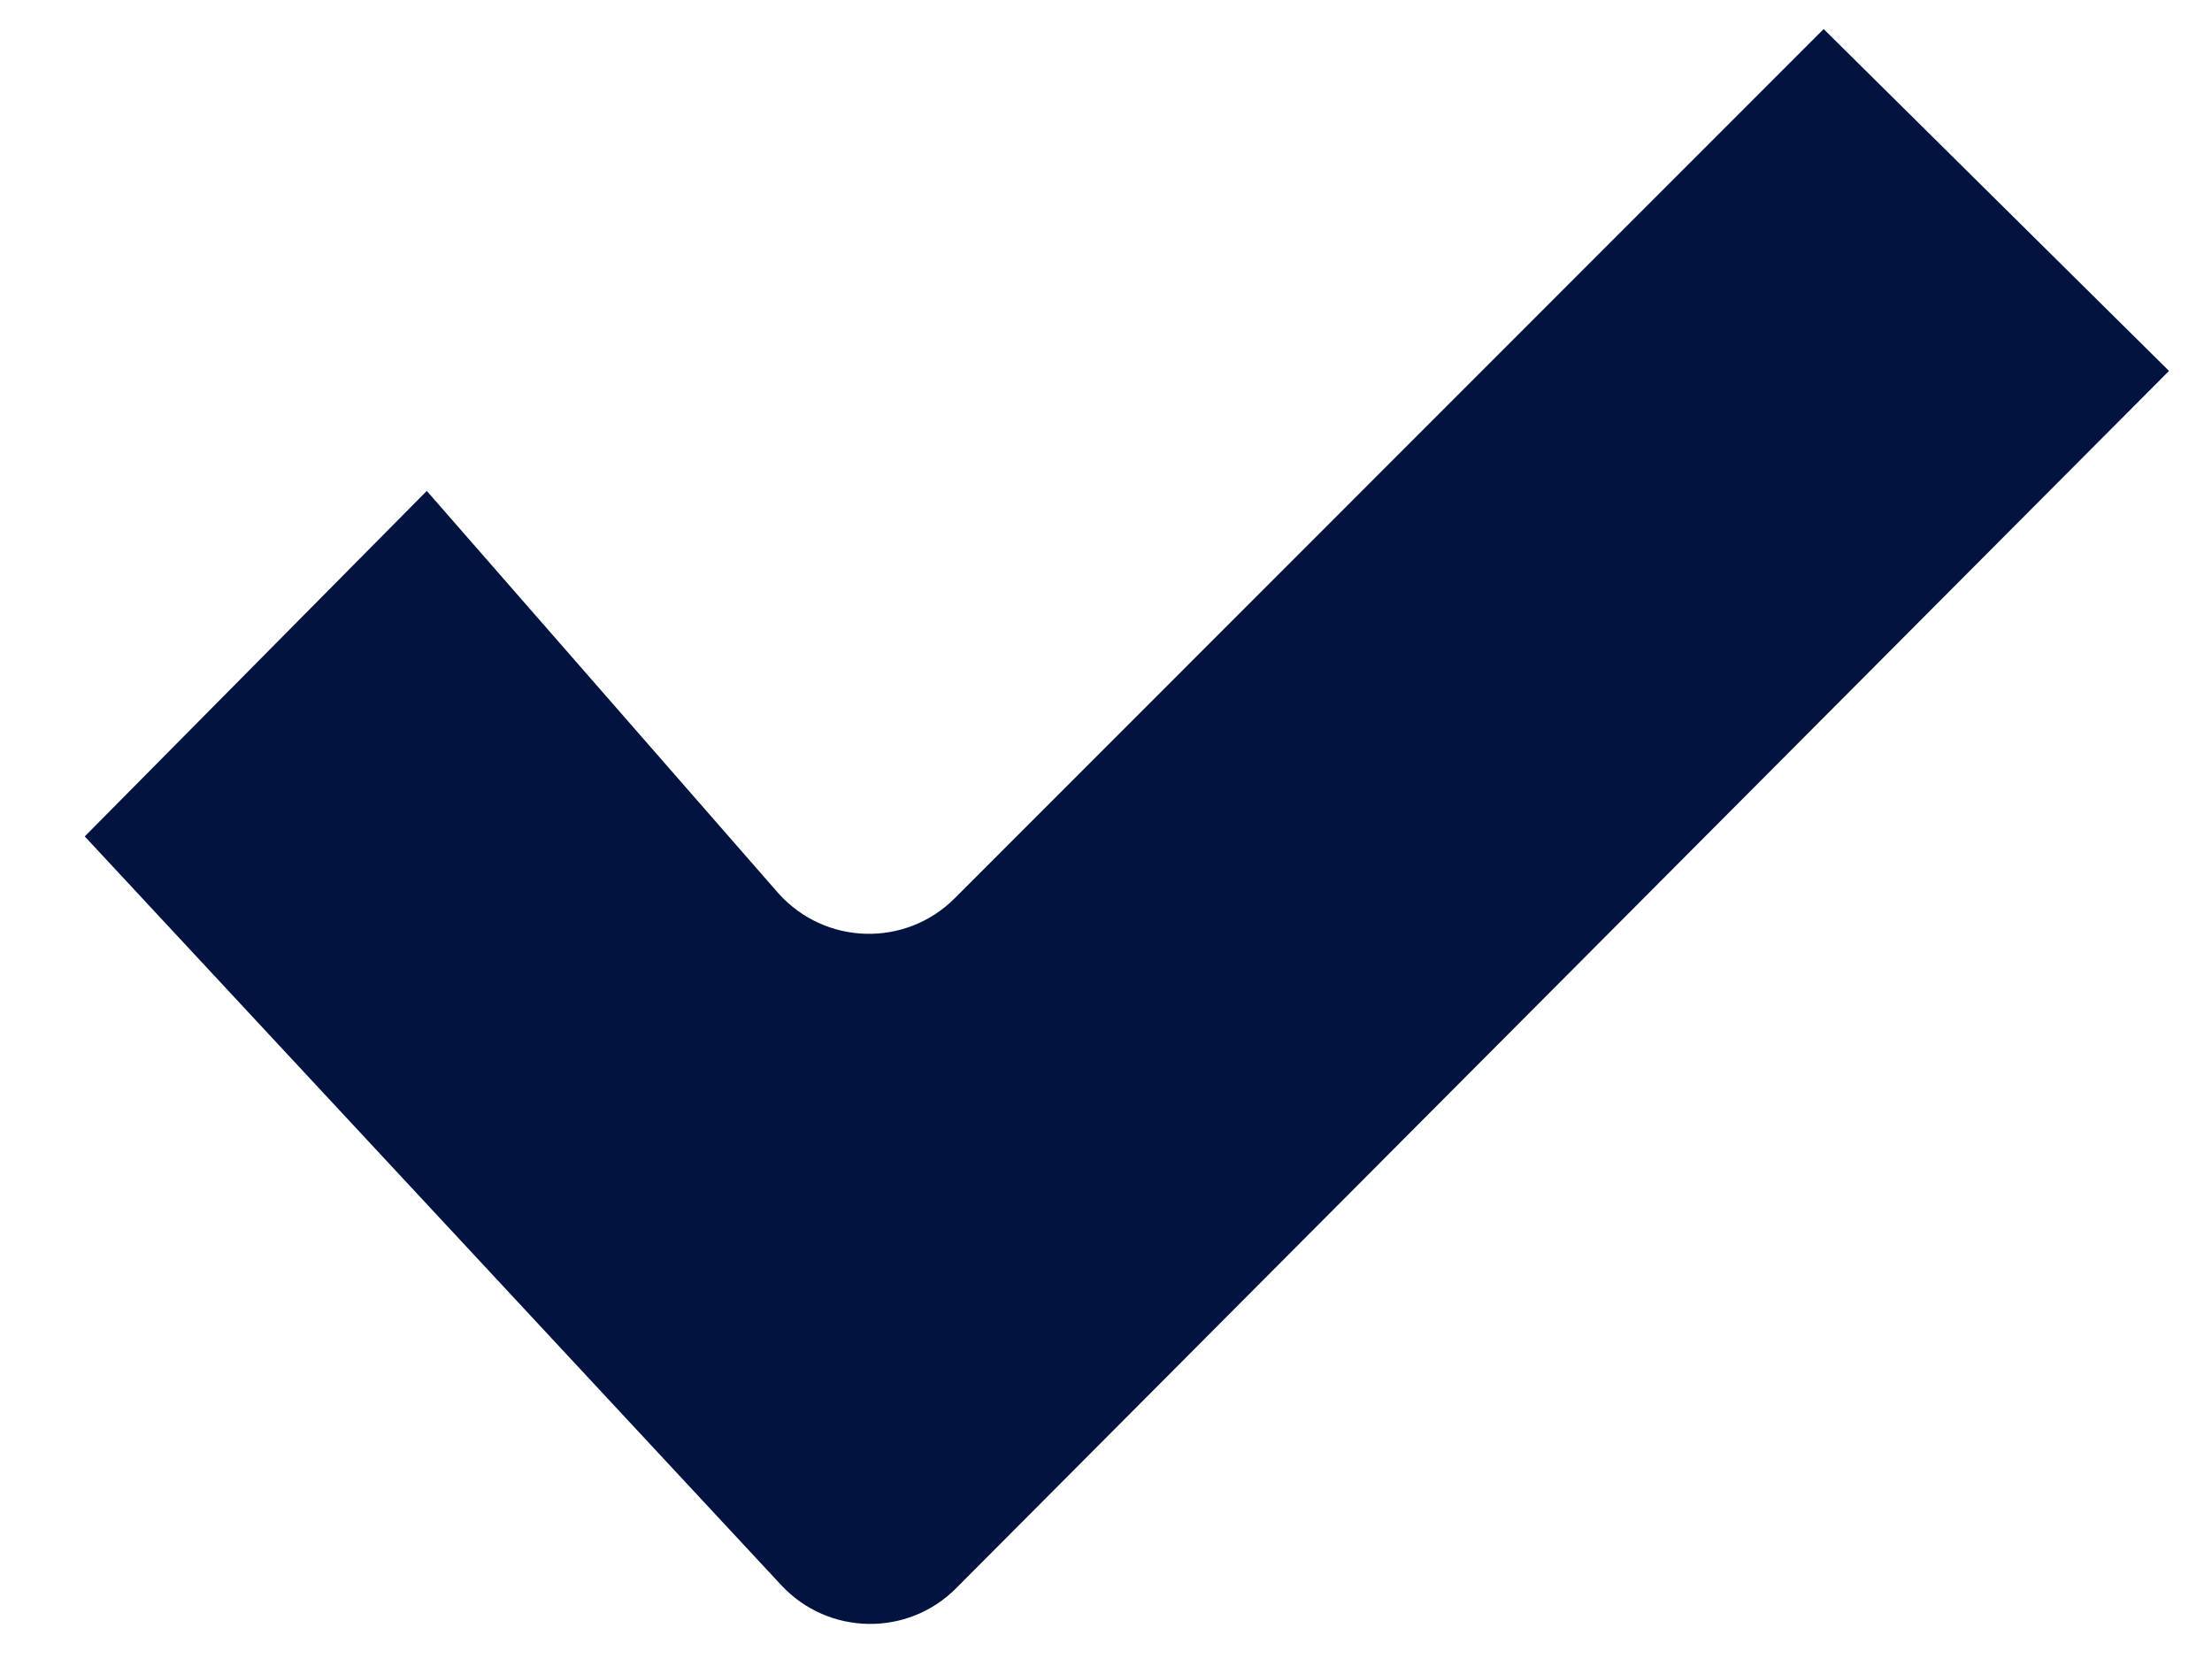
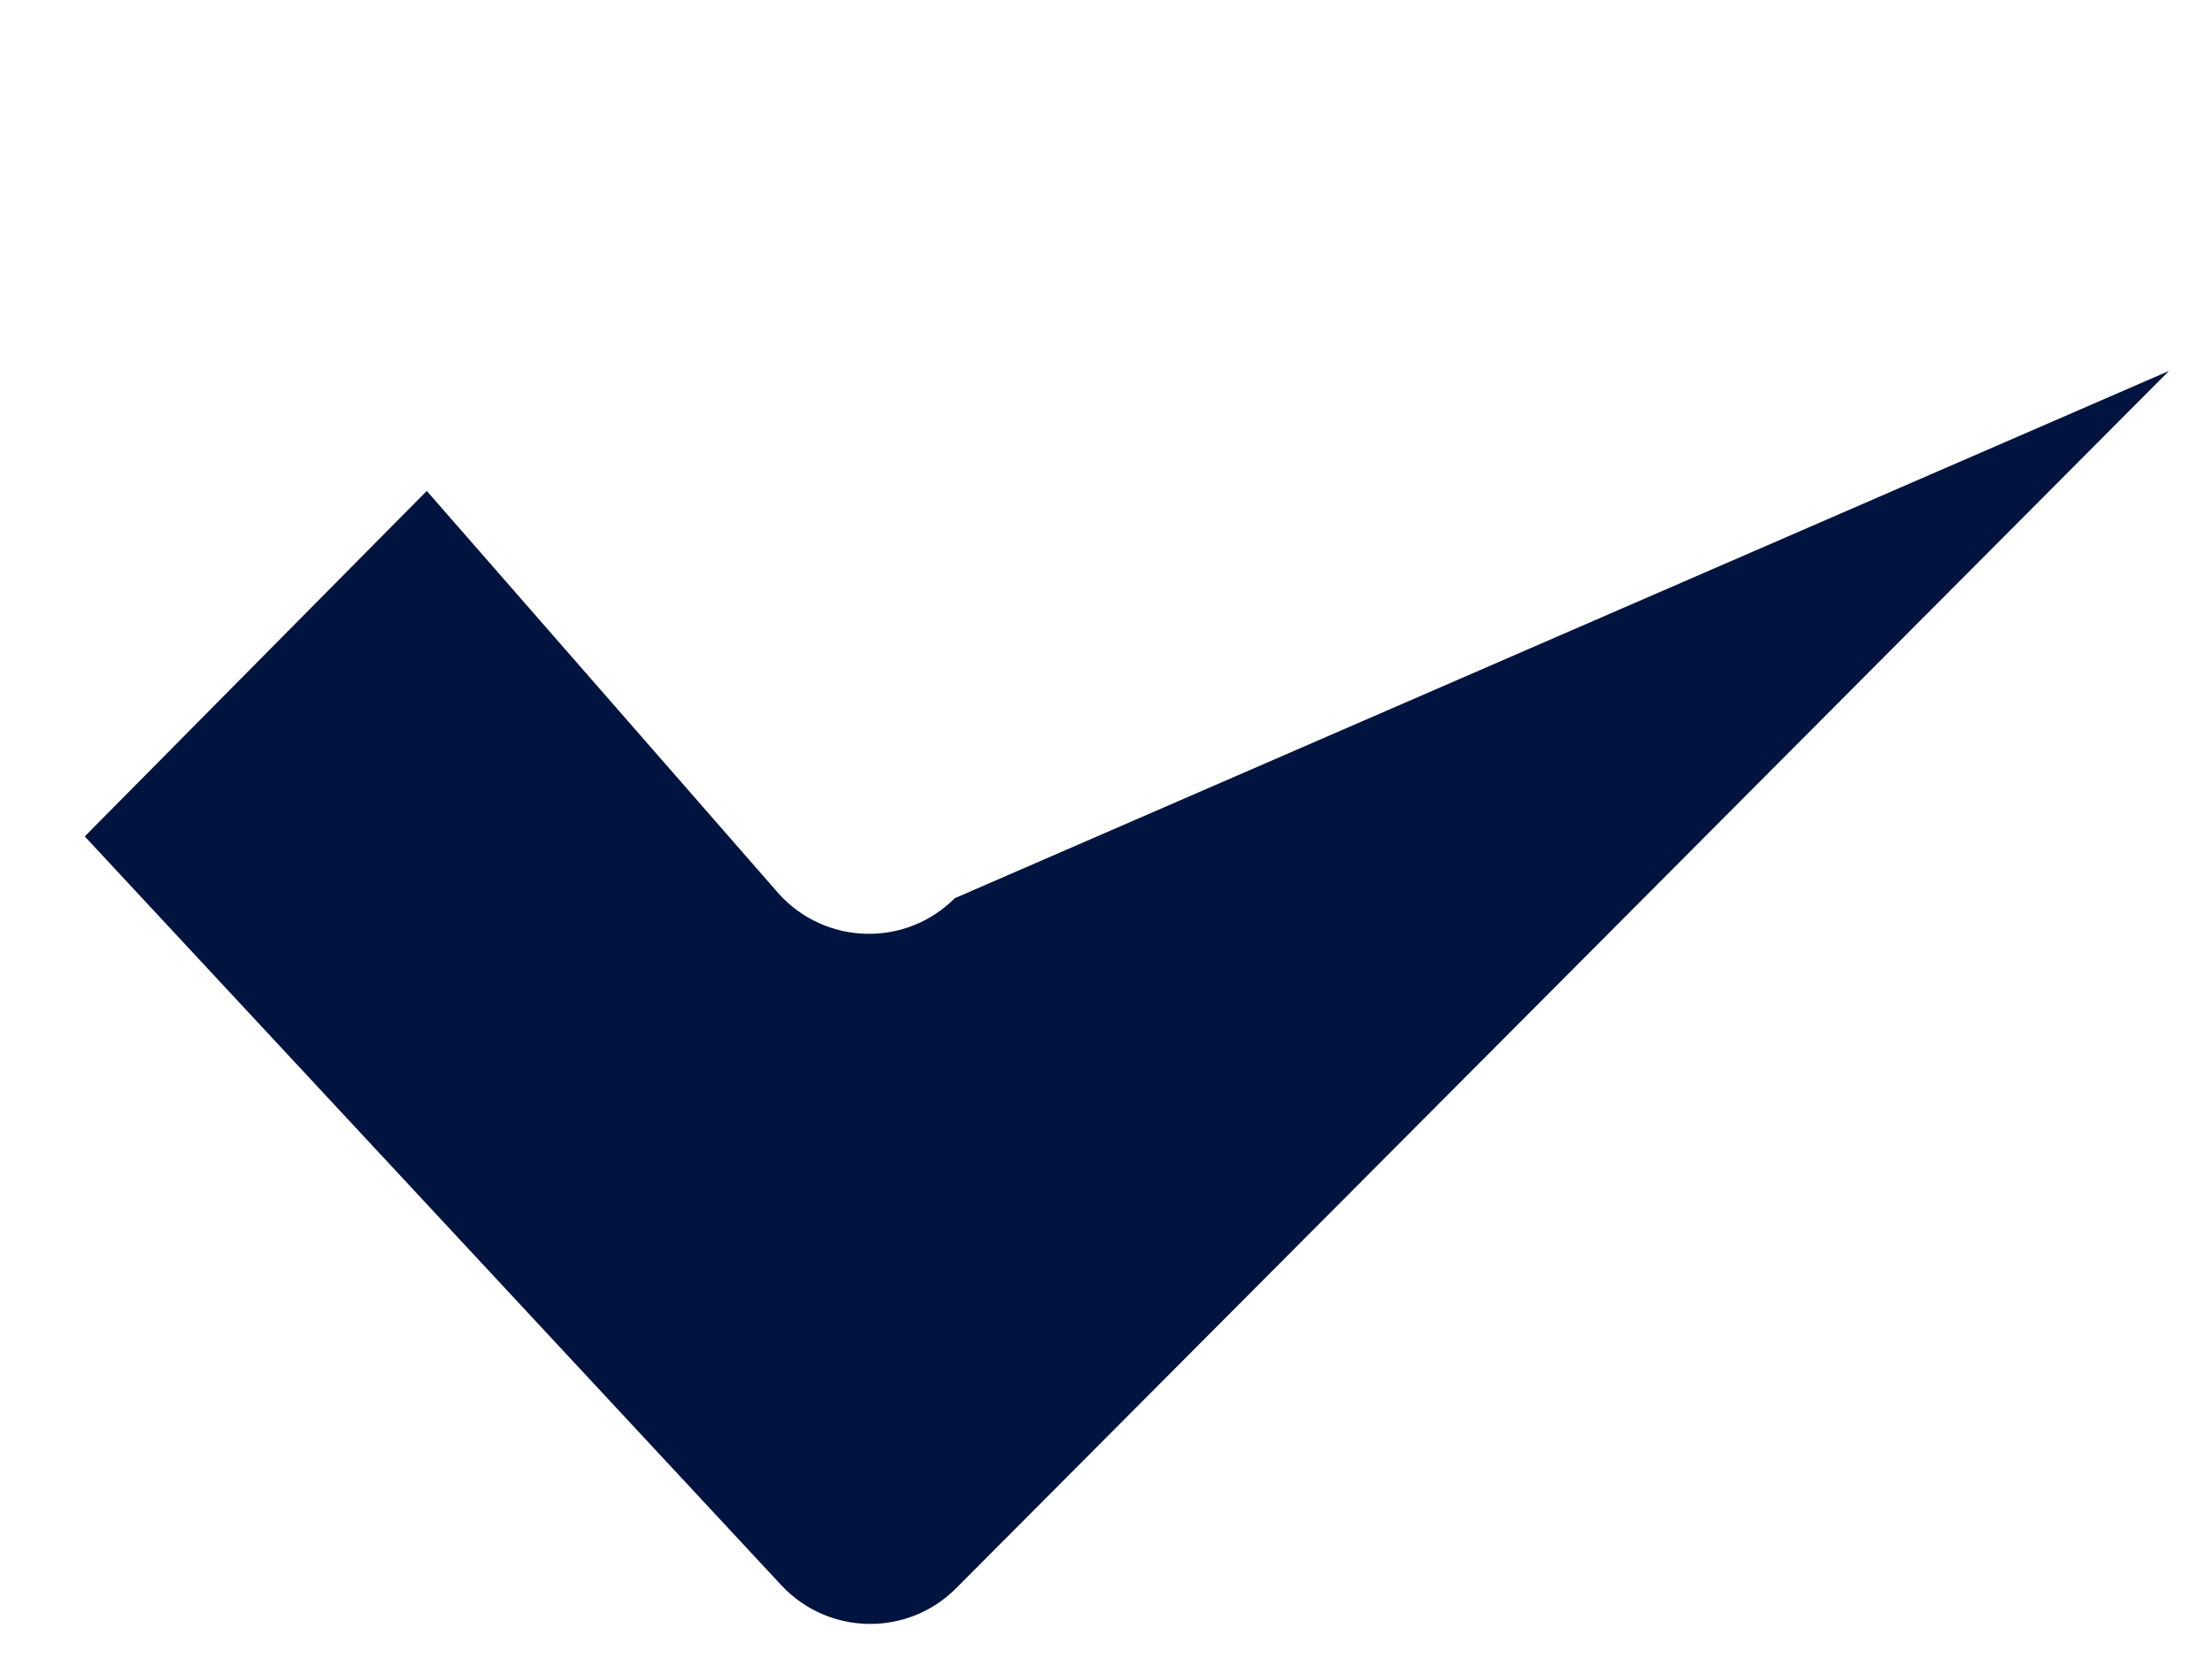
<svg xmlns="http://www.w3.org/2000/svg" width="16" height="12" viewBox="0 0 16 12" fill="none">
-   <path fill-rule="evenodd" clip-rule="evenodd" d="M15.689 2.683L6.916 11.488C6.566 11.84 5.993 11.831 5.653 11.468L0.613 6.05L3.087 3.551L5.63 6.461C5.967 6.838 6.55 6.854 6.906 6.497L13.191 0.21L15.689 2.683Z" fill="#01143F" />
+   <path fill-rule="evenodd" clip-rule="evenodd" d="M15.689 2.683L6.916 11.488C6.566 11.84 5.993 11.831 5.653 11.468L0.613 6.05L3.087 3.551L5.63 6.461C5.967 6.838 6.55 6.854 6.906 6.497L15.689 2.683Z" fill="#01143F" />
</svg>